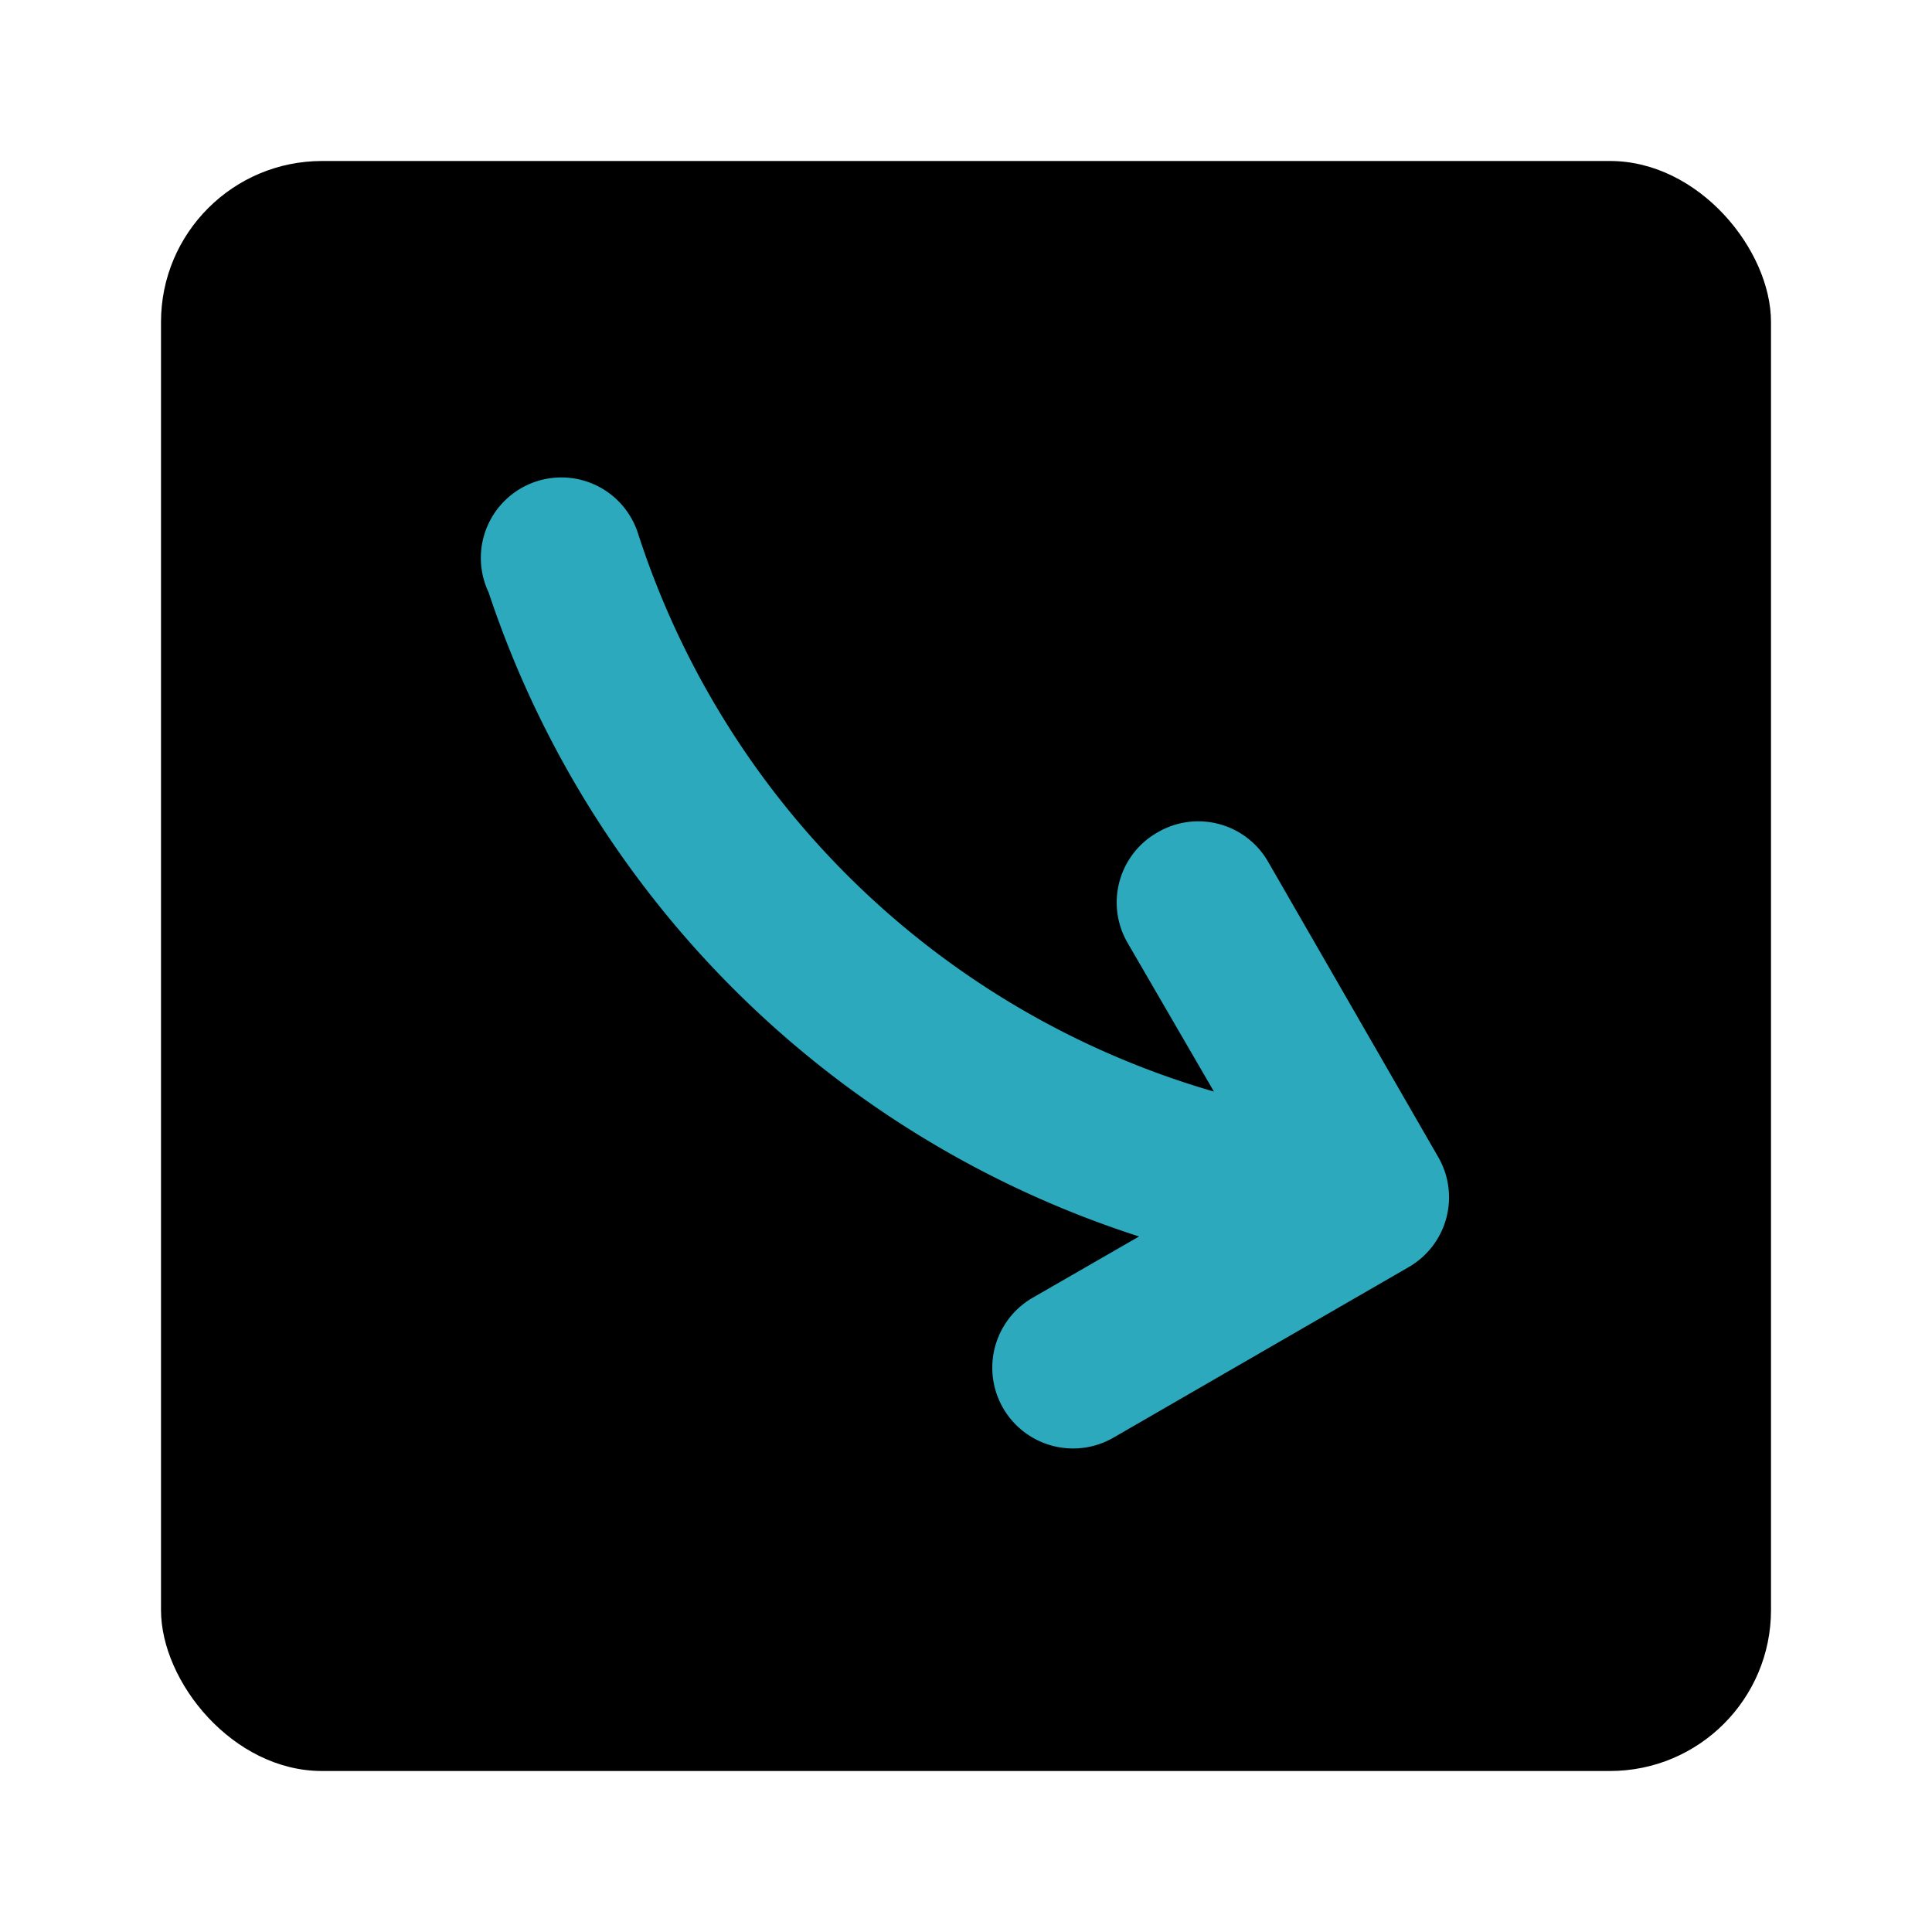
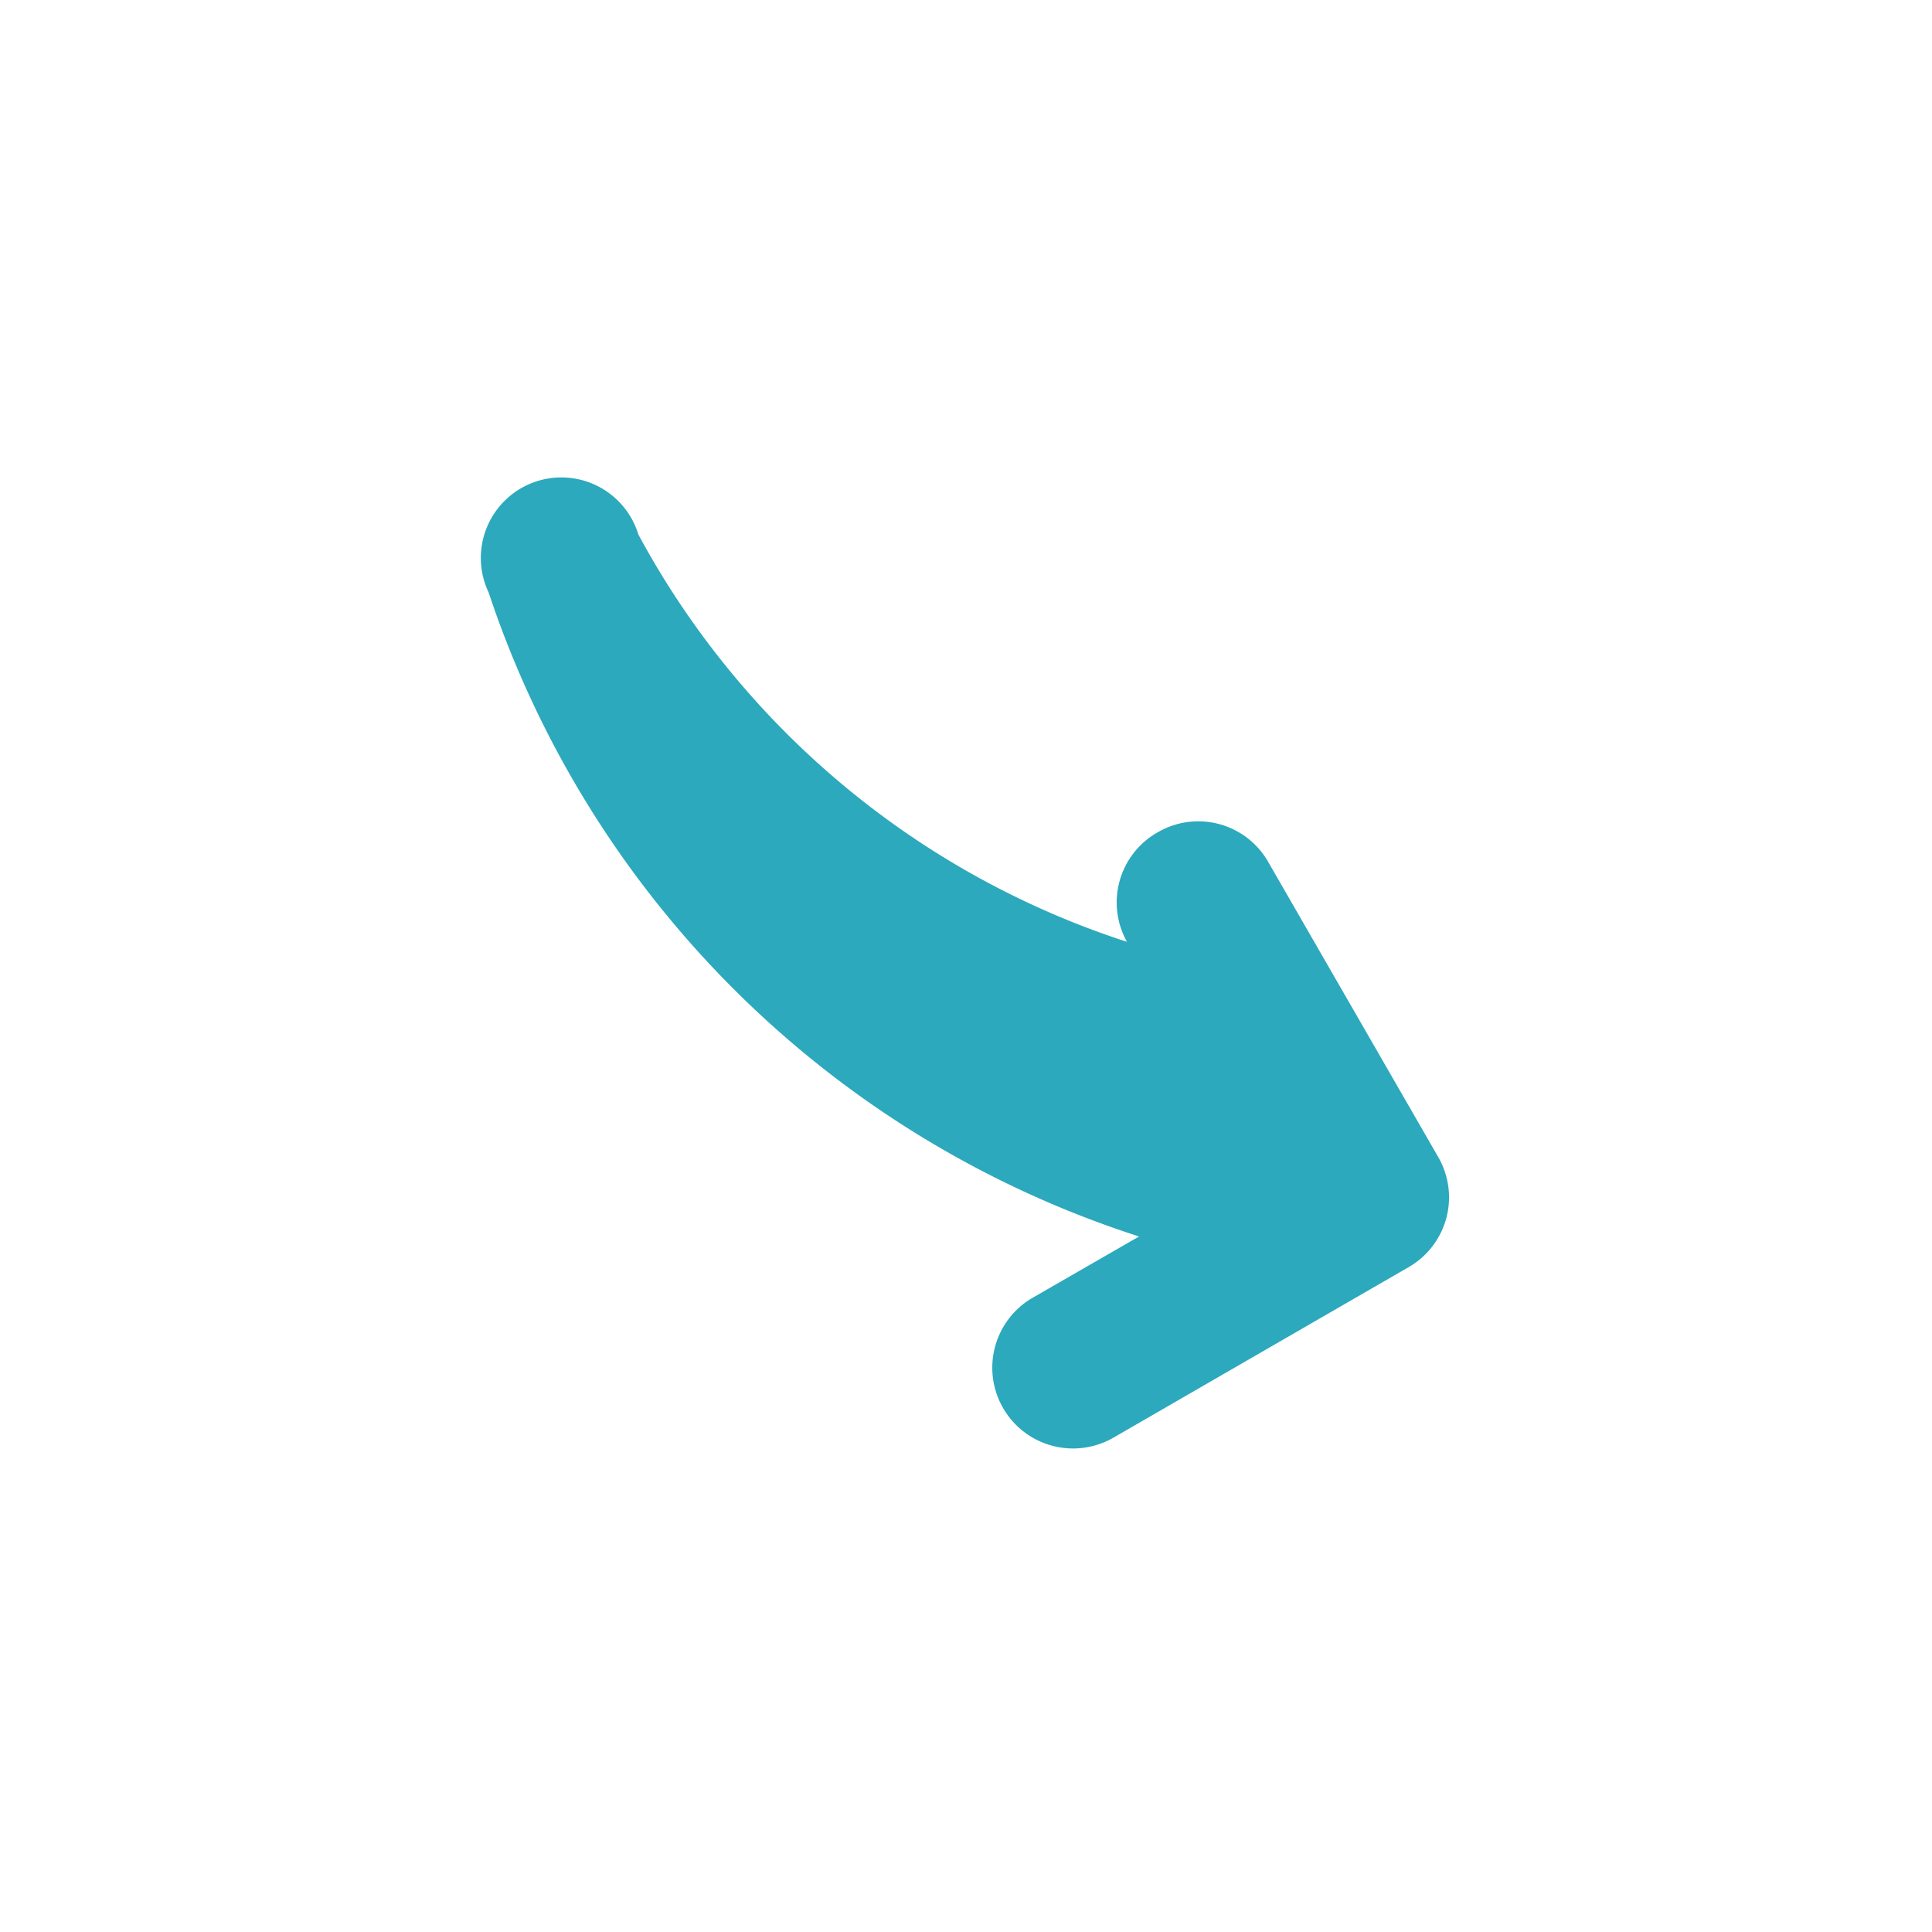
<svg xmlns="http://www.w3.org/2000/svg" fill="#000000" width="800px" height="800px" viewBox="0 0 24 24" id="curve-arrow-right-square-2" data-name="Flat Color" class="icon flat-color">
-   <rect id="primary" x="2" y="2" width="20" height="20" rx="2" style="fill: rgb(0, 0, 0);" />
-   <path id="secondary" d="M17.87,14.38,15.75,10.7a1,1,0,0,0-1.37-.36A1,1,0,0,0,14,11.7l1.08,1.86A10.62,10.62,0,0,1,7.93,6.64a1,1,0,1,0-1.86.72,12.57,12.57,0,0,0,8.08,8l-1.32.76a1,1,0,0,0,1,1.74l3.67-2.12A1,1,0,0,0,17.87,14.38Z" style="fill: rgb(44, 169, 188);" />
+   <path id="secondary" d="M17.87,14.38,15.75,10.7a1,1,0,0,0-1.37-.36A1,1,0,0,0,14,11.7A10.62,10.62,0,0,1,7.93,6.64a1,1,0,1,0-1.86.72,12.57,12.57,0,0,0,8.08,8l-1.32.76a1,1,0,0,0,1,1.74l3.67-2.12A1,1,0,0,0,17.87,14.38Z" style="fill: rgb(44, 169, 188);" />
</svg>